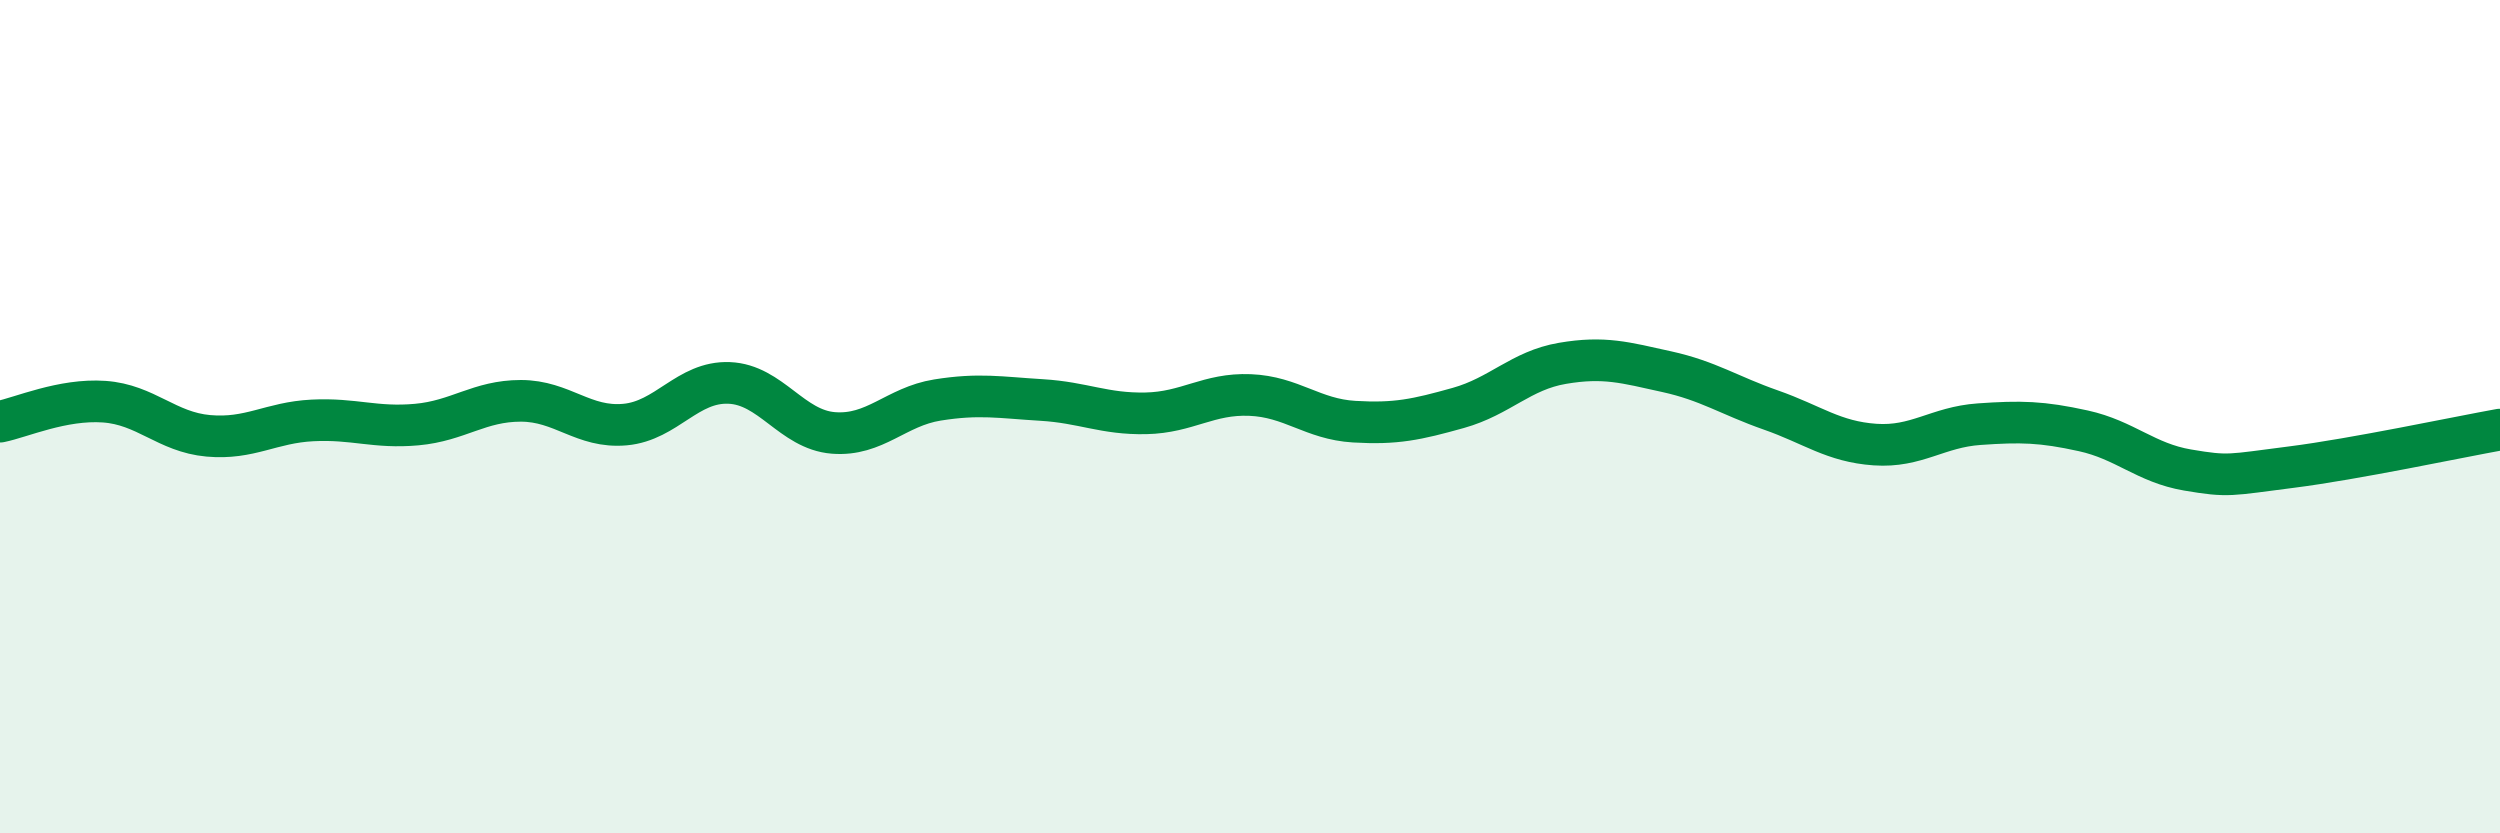
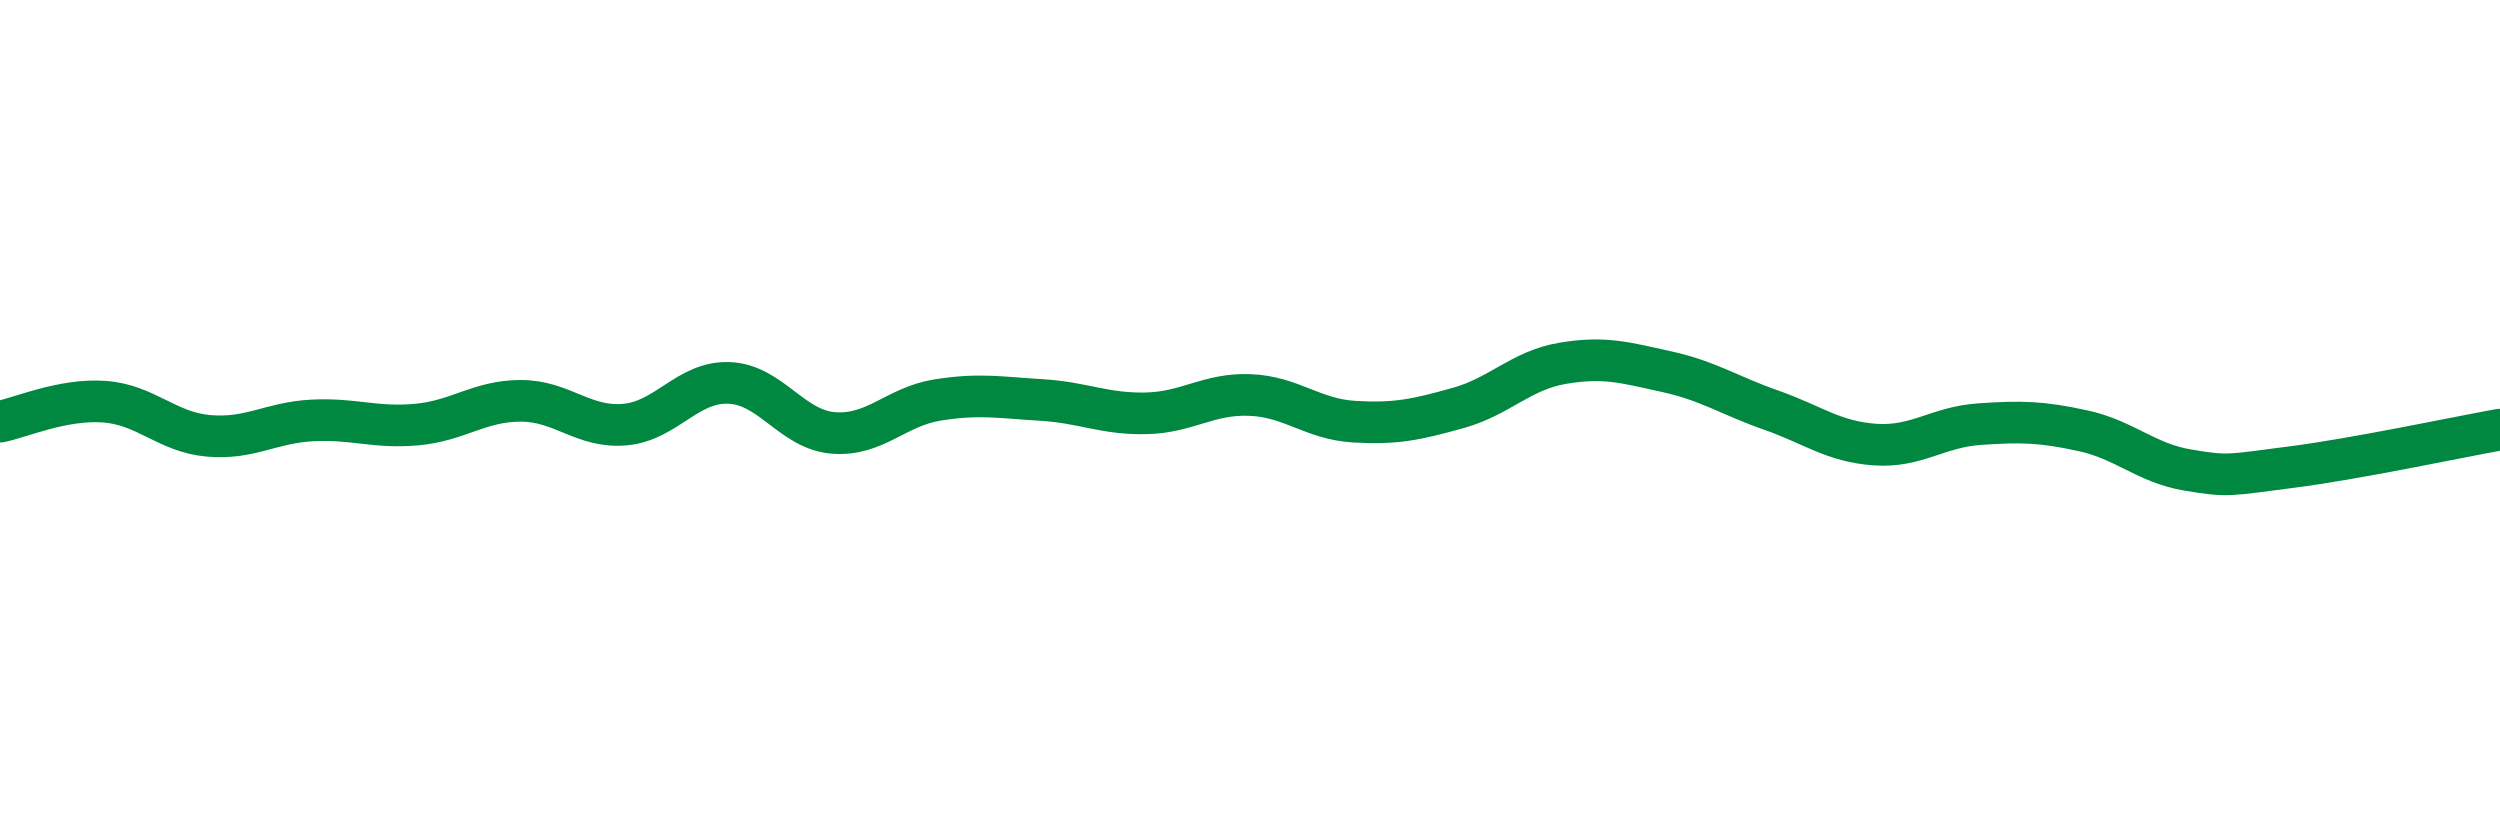
<svg xmlns="http://www.w3.org/2000/svg" width="60" height="20" viewBox="0 0 60 20">
-   <path d="M 0,10.12 C 0.5,10.02 1.5,9.57 2.5,9.64 C 3.5,9.71 4,10.37 5,10.46 C 6,10.55 6.5,10.14 7.5,10.09 C 8.5,10.04 9,10.28 10,10.19 C 11,10.1 11.5,9.62 12.5,9.62 C 13.5,9.62 14,10.28 15,10.19 C 16,10.1 16.5,9.15 17.5,9.19 C 18.5,9.23 19,10.31 20,10.39 C 21,10.47 21.5,9.76 22.5,9.6 C 23.5,9.44 24,9.54 25,9.6 C 26,9.66 26.5,9.94 27.5,9.92 C 28.5,9.9 29,9.44 30,9.48 C 31,9.52 31.5,10.06 32.5,10.12 C 33.5,10.18 34,10.07 35,9.79 C 36,9.51 36.5,8.89 37.5,8.72 C 38.5,8.55 39,8.7 40,8.92 C 41,9.14 41.5,9.49 42.5,9.84 C 43.5,10.19 44,10.6 45,10.67 C 46,10.74 46.5,10.25 47.5,10.18 C 48.5,10.11 49,10.12 50,10.34 C 51,10.56 51.5,11.11 52.5,11.28 C 53.5,11.45 53.5,11.4 55,11.21 C 56.5,11.02 59,10.49 60,10.31L60 20L0 20Z" fill="#008740" opacity="0.1" stroke-linecap="round" stroke-linejoin="round" />
  <path d="M 0,10.12 C 0.5,10.02 1.5,9.57 2.5,9.64 C 3.5,9.71 4,10.37 5,10.46 C 6,10.55 6.5,10.14 7.5,10.09 C 8.5,10.04 9,10.28 10,10.19 C 11,10.1 11.5,9.62 12.5,9.62 C 13.5,9.62 14,10.28 15,10.19 C 16,10.1 16.5,9.15 17.5,9.19 C 18.5,9.23 19,10.31 20,10.39 C 21,10.47 21.5,9.76 22.5,9.6 C 23.5,9.44 24,9.54 25,9.6 C 26,9.66 26.5,9.94 27.5,9.92 C 28.5,9.9 29,9.44 30,9.48 C 31,9.52 31.5,10.06 32.5,10.12 C 33.5,10.18 34,10.07 35,9.79 C 36,9.51 36.5,8.89 37.5,8.72 C 38.5,8.55 39,8.7 40,8.92 C 41,9.14 41.5,9.49 42.5,9.84 C 43.5,10.19 44,10.6 45,10.67 C 46,10.74 46.5,10.25 47.5,10.18 C 48.5,10.11 49,10.12 50,10.34 C 51,10.56 51.5,11.11 52.5,11.28 C 53.5,11.45 53.5,11.4 55,11.21 C 56.5,11.02 59,10.49 60,10.31" stroke="#008740" stroke-width="1" fill="none" stroke-linecap="round" stroke-linejoin="round" />
</svg>